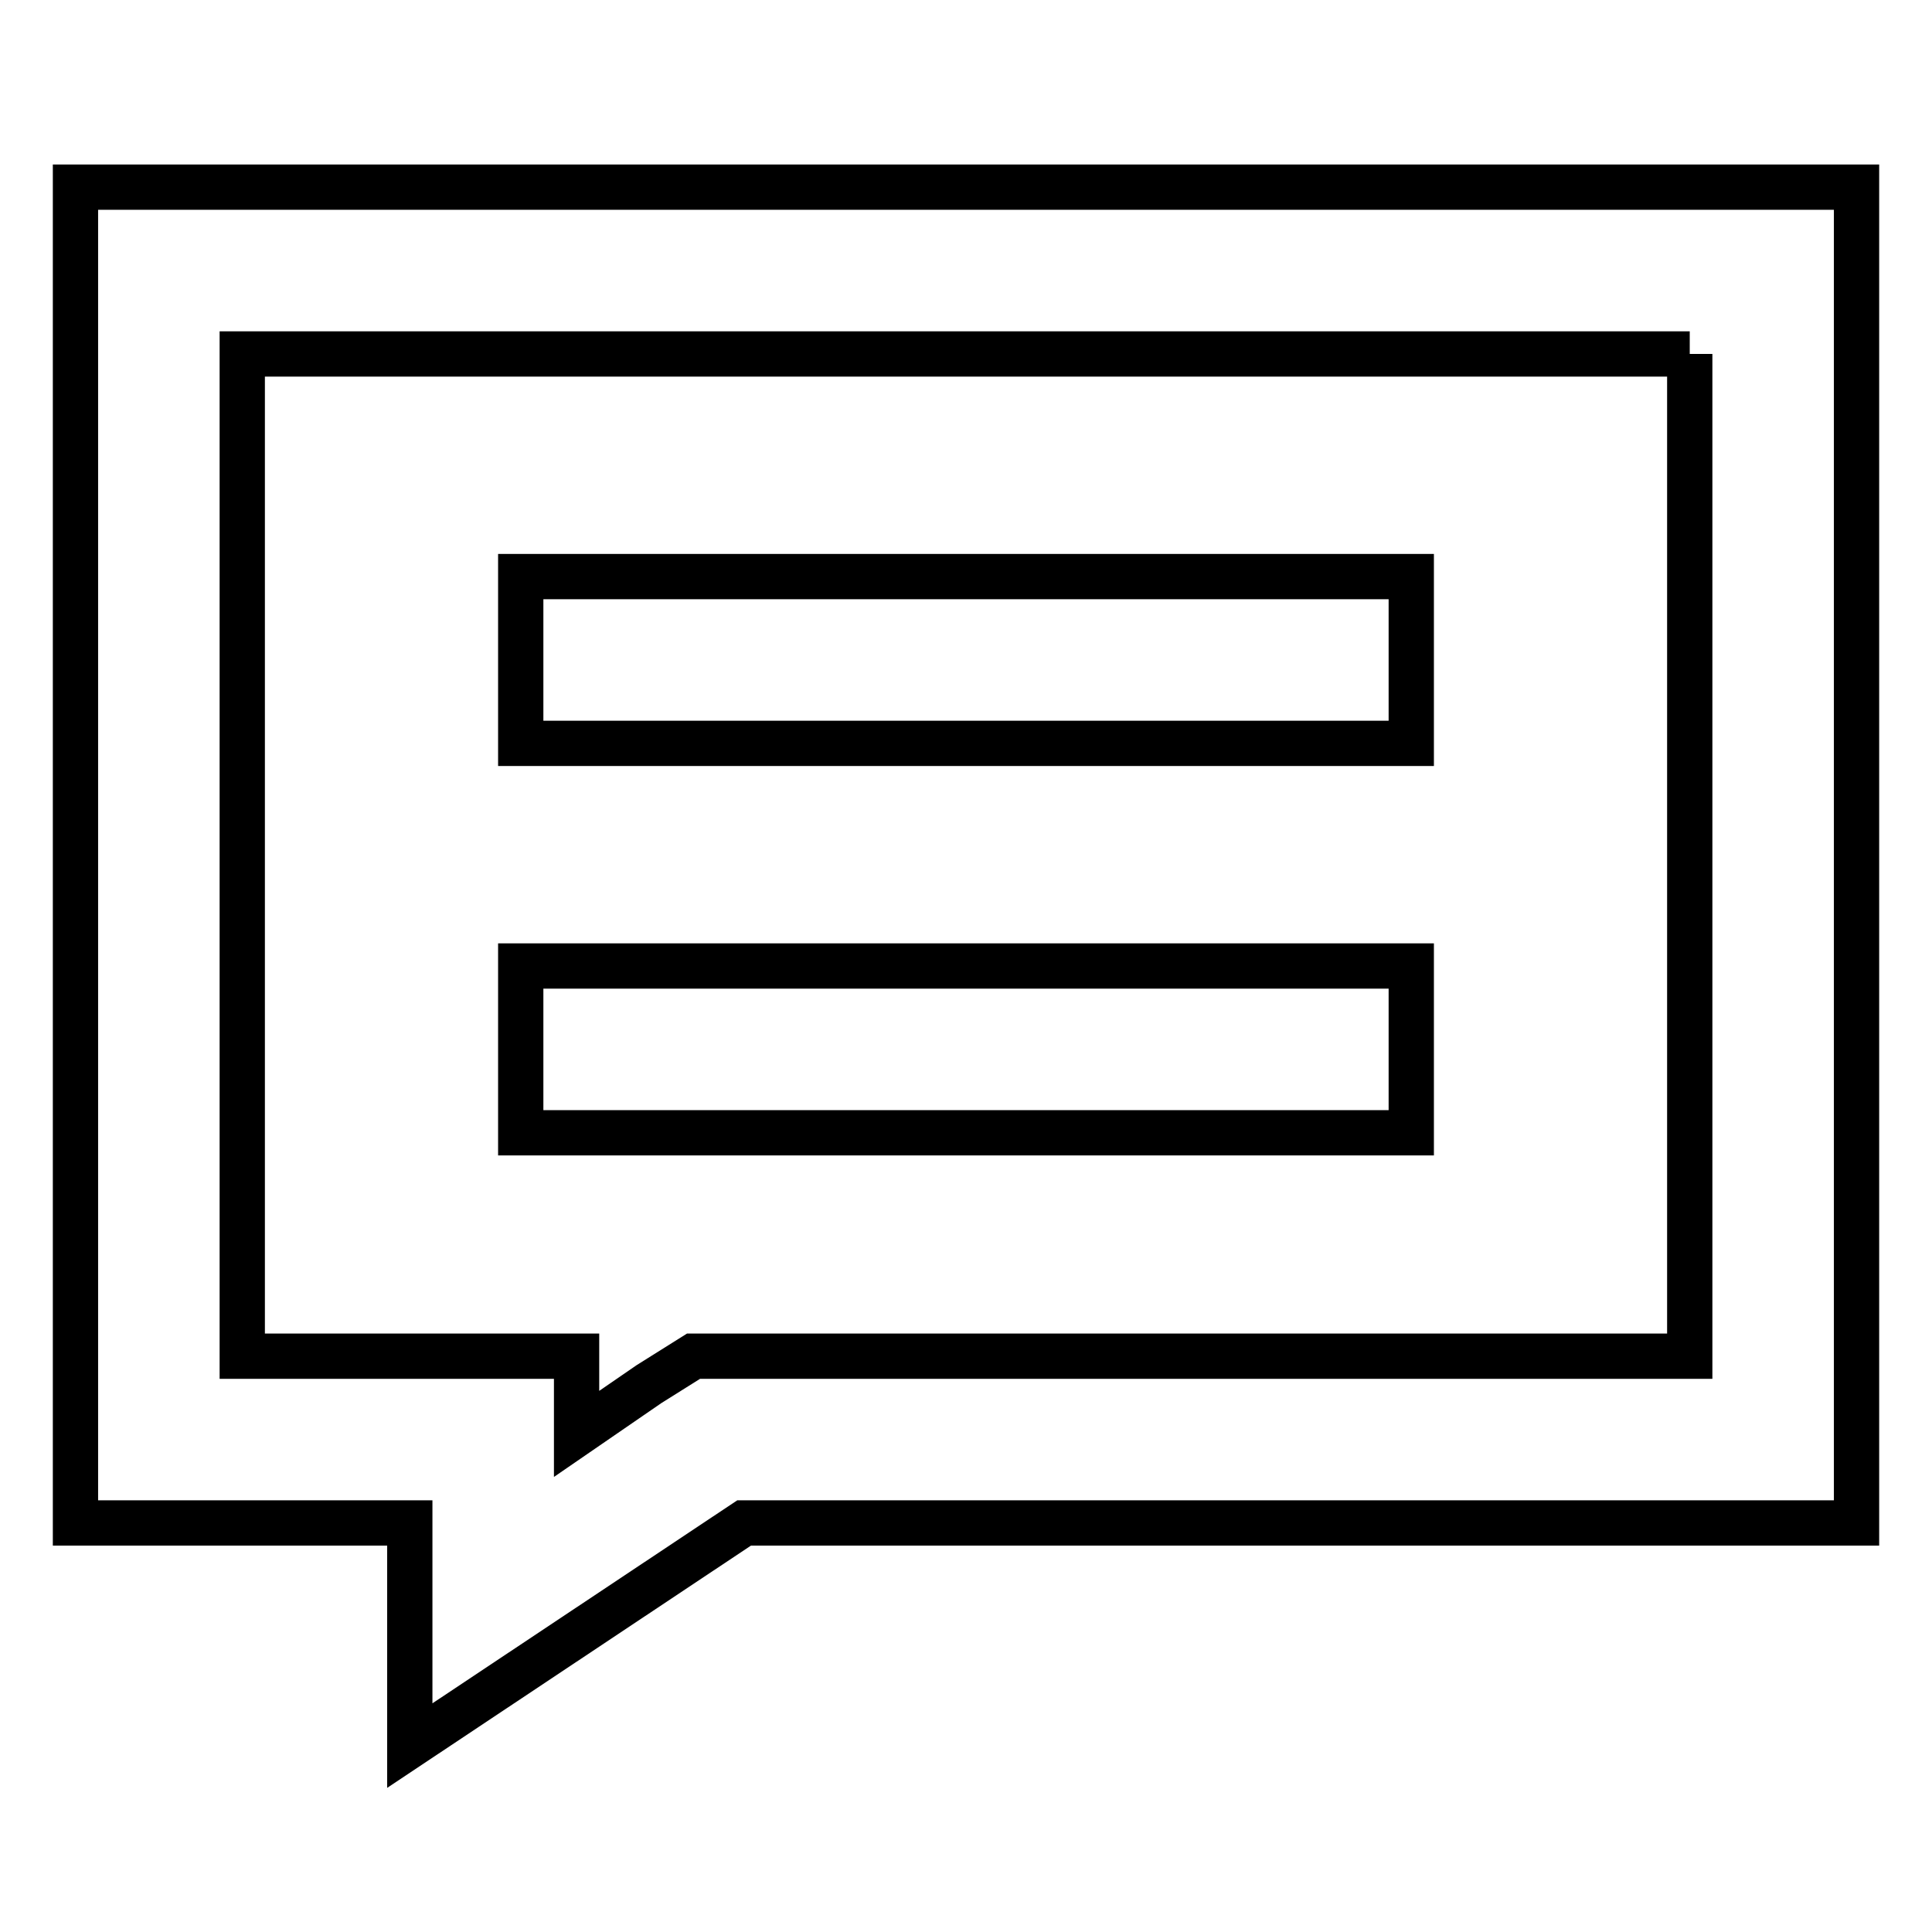
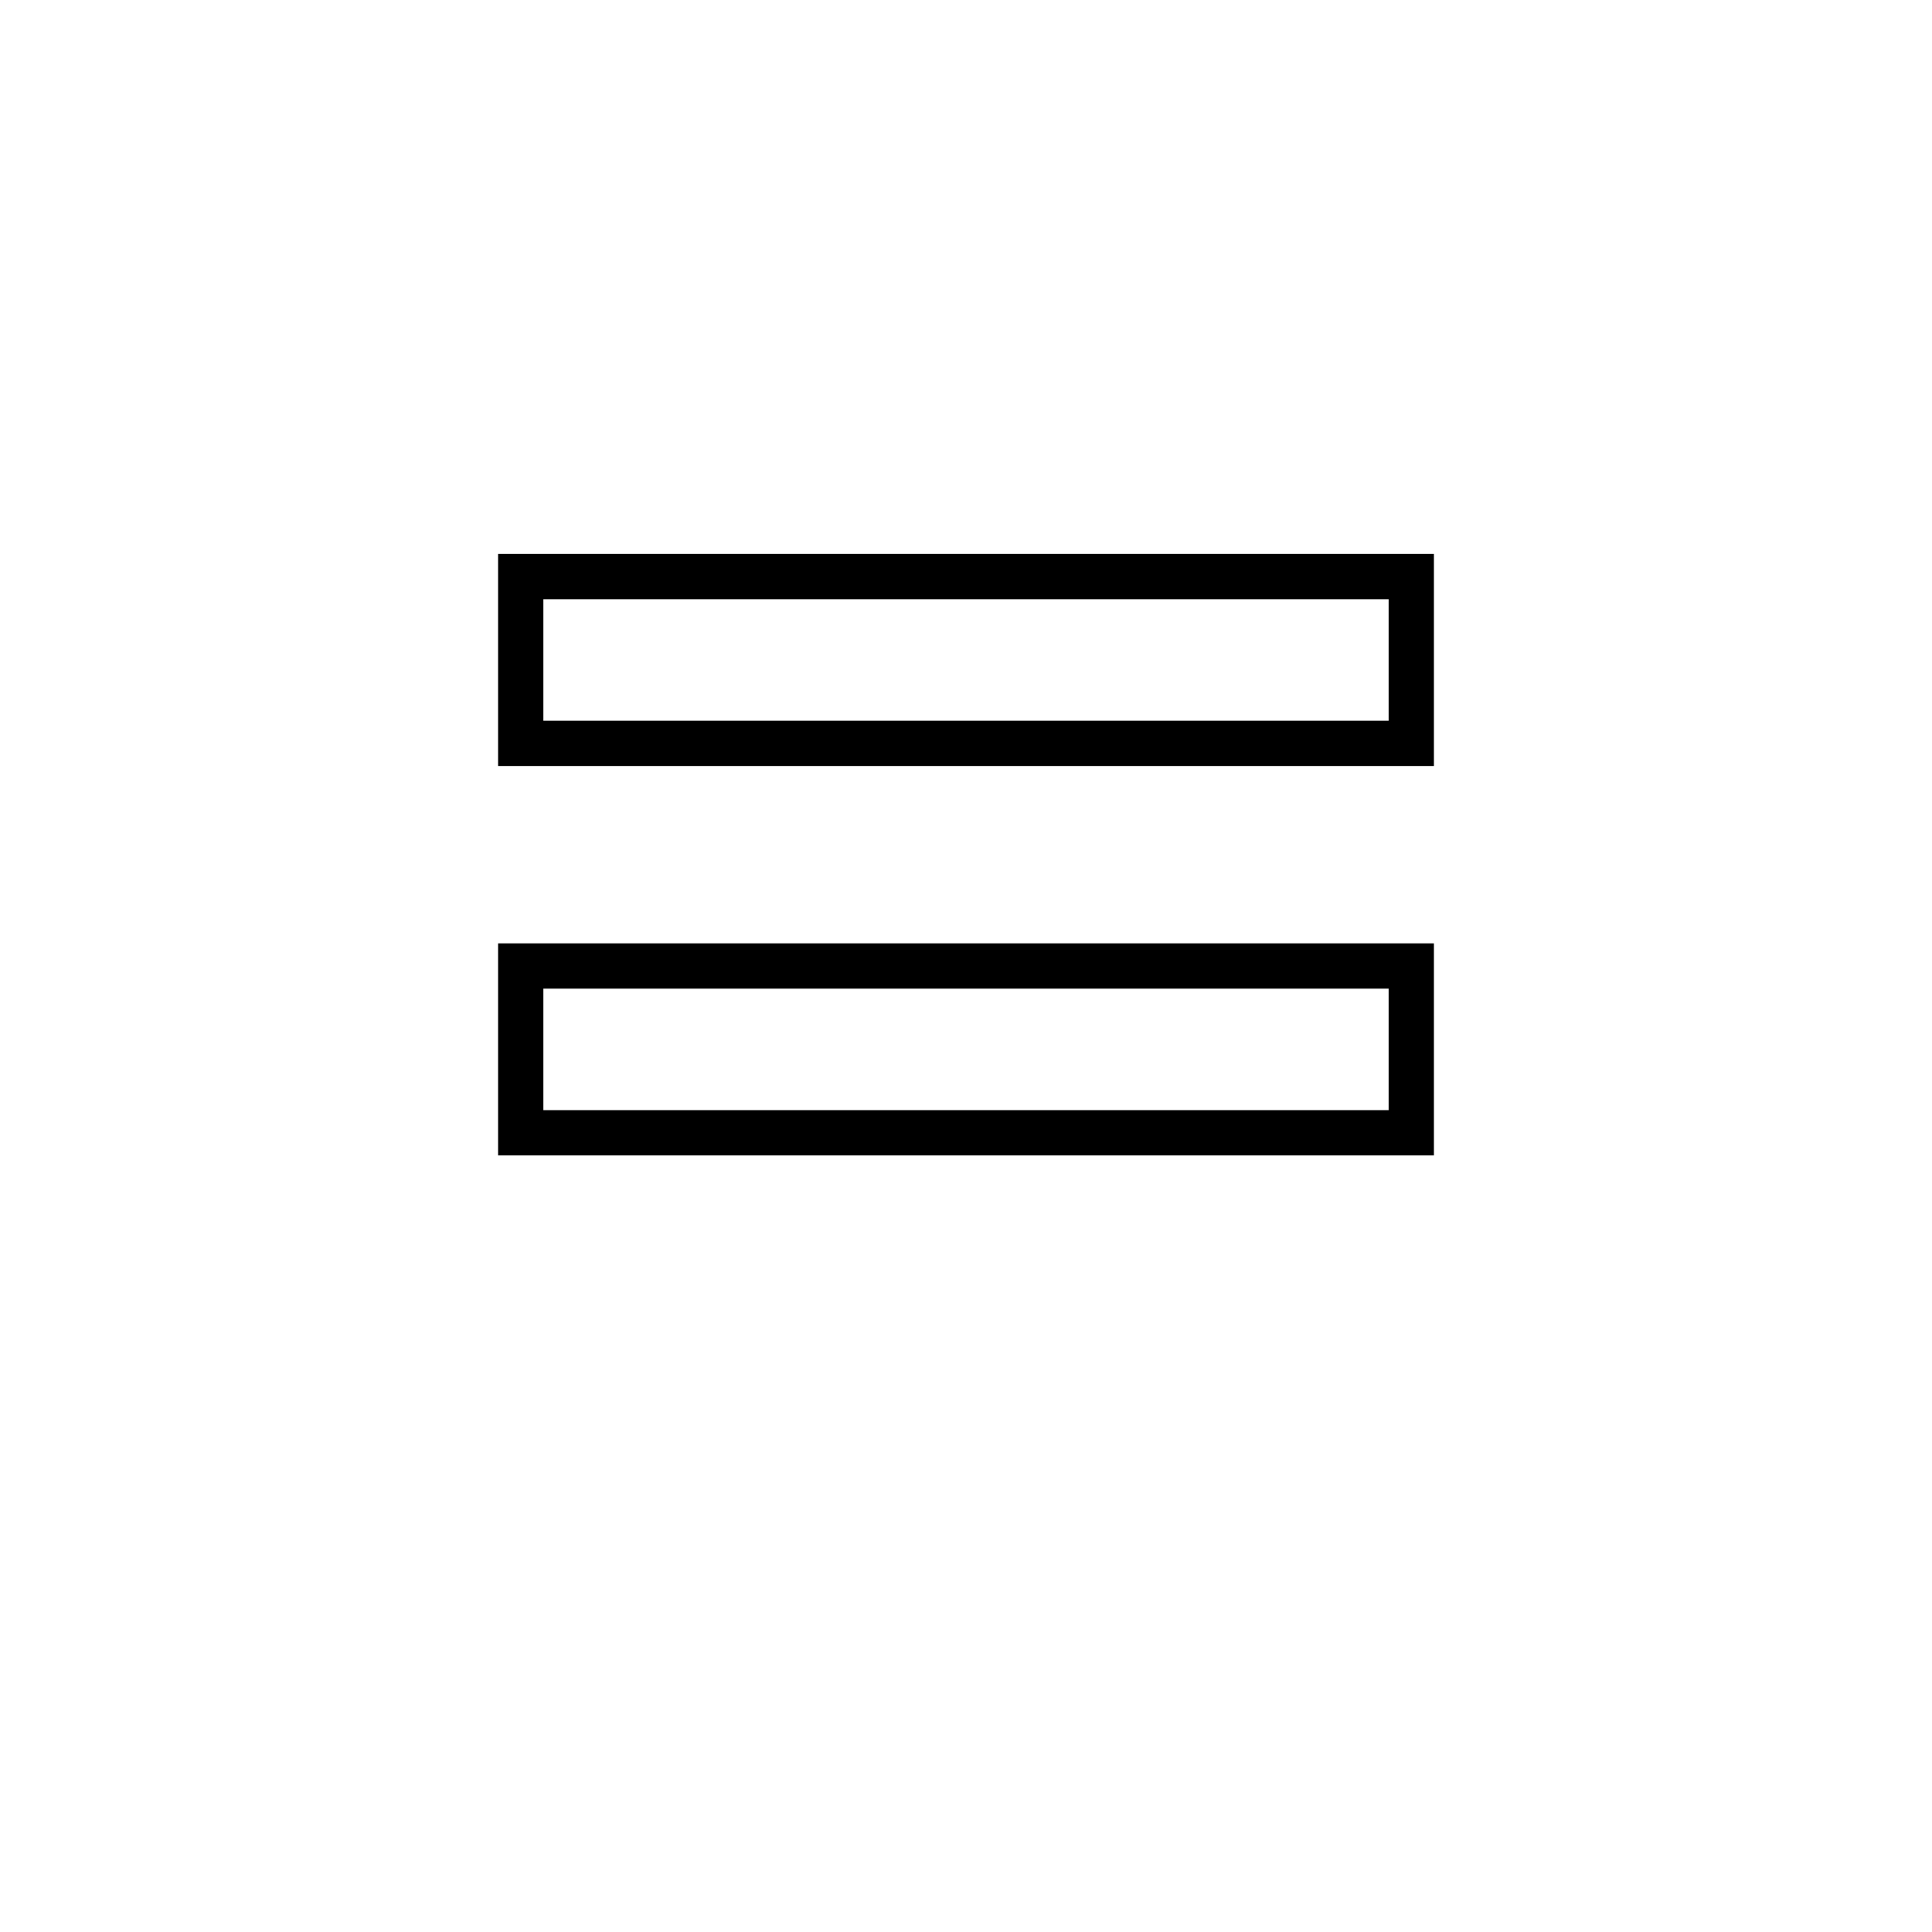
<svg xmlns="http://www.w3.org/2000/svg" version="1.1" x="0px" y="0px" viewBox="0 0 256 256" enable-background="new 0 0 256 256" xml:space="preserve">
  <g>
-     <path stroke-width="6" fill-opacity="0" stroke="#000000" d="M223.9,46.9v132.8h-132l-5.9,3.7l-9.6,6.6v-10.3H32.1V46.9H223.9 M246,24.8H10v177h44.3v29.5l44.3-29.5H246 V24.8L246,24.8z" />
    <path stroke-width="6" fill-opacity="0" stroke="#000000" d="M187,76.4H69v22.1h118V76.4z M187,128H69v22.1h118V128z" />
  </g>
</svg>